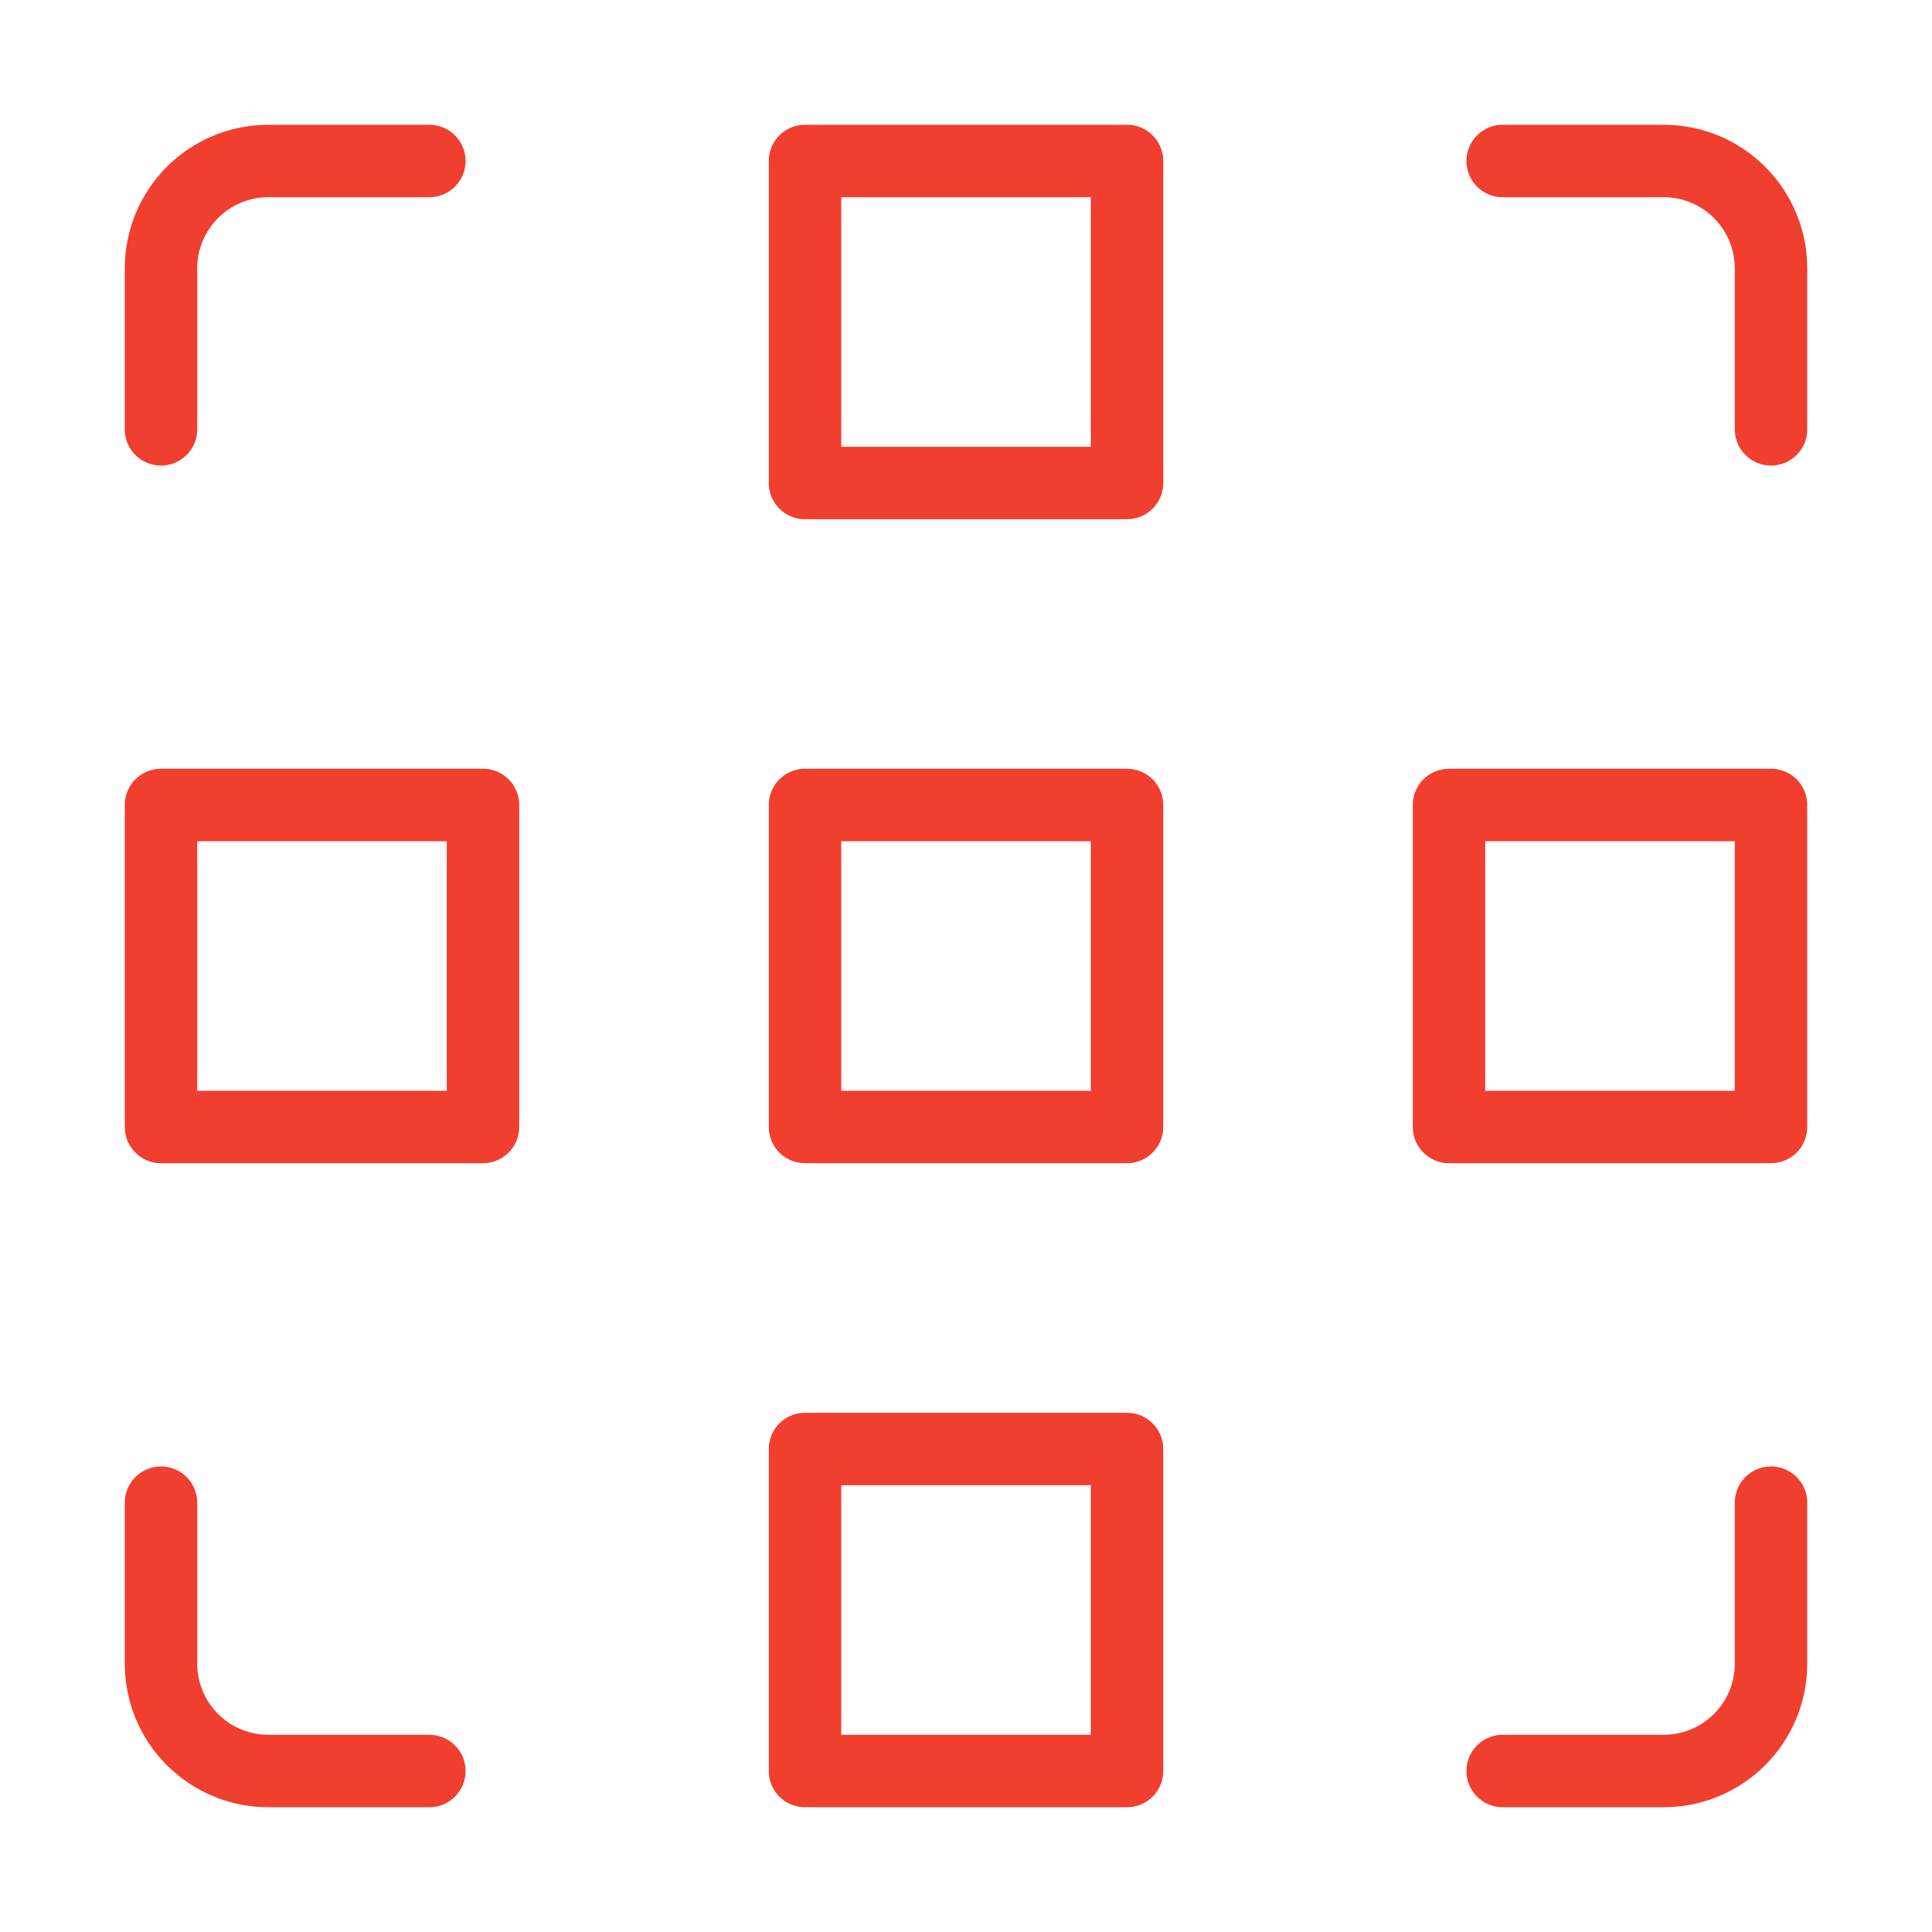
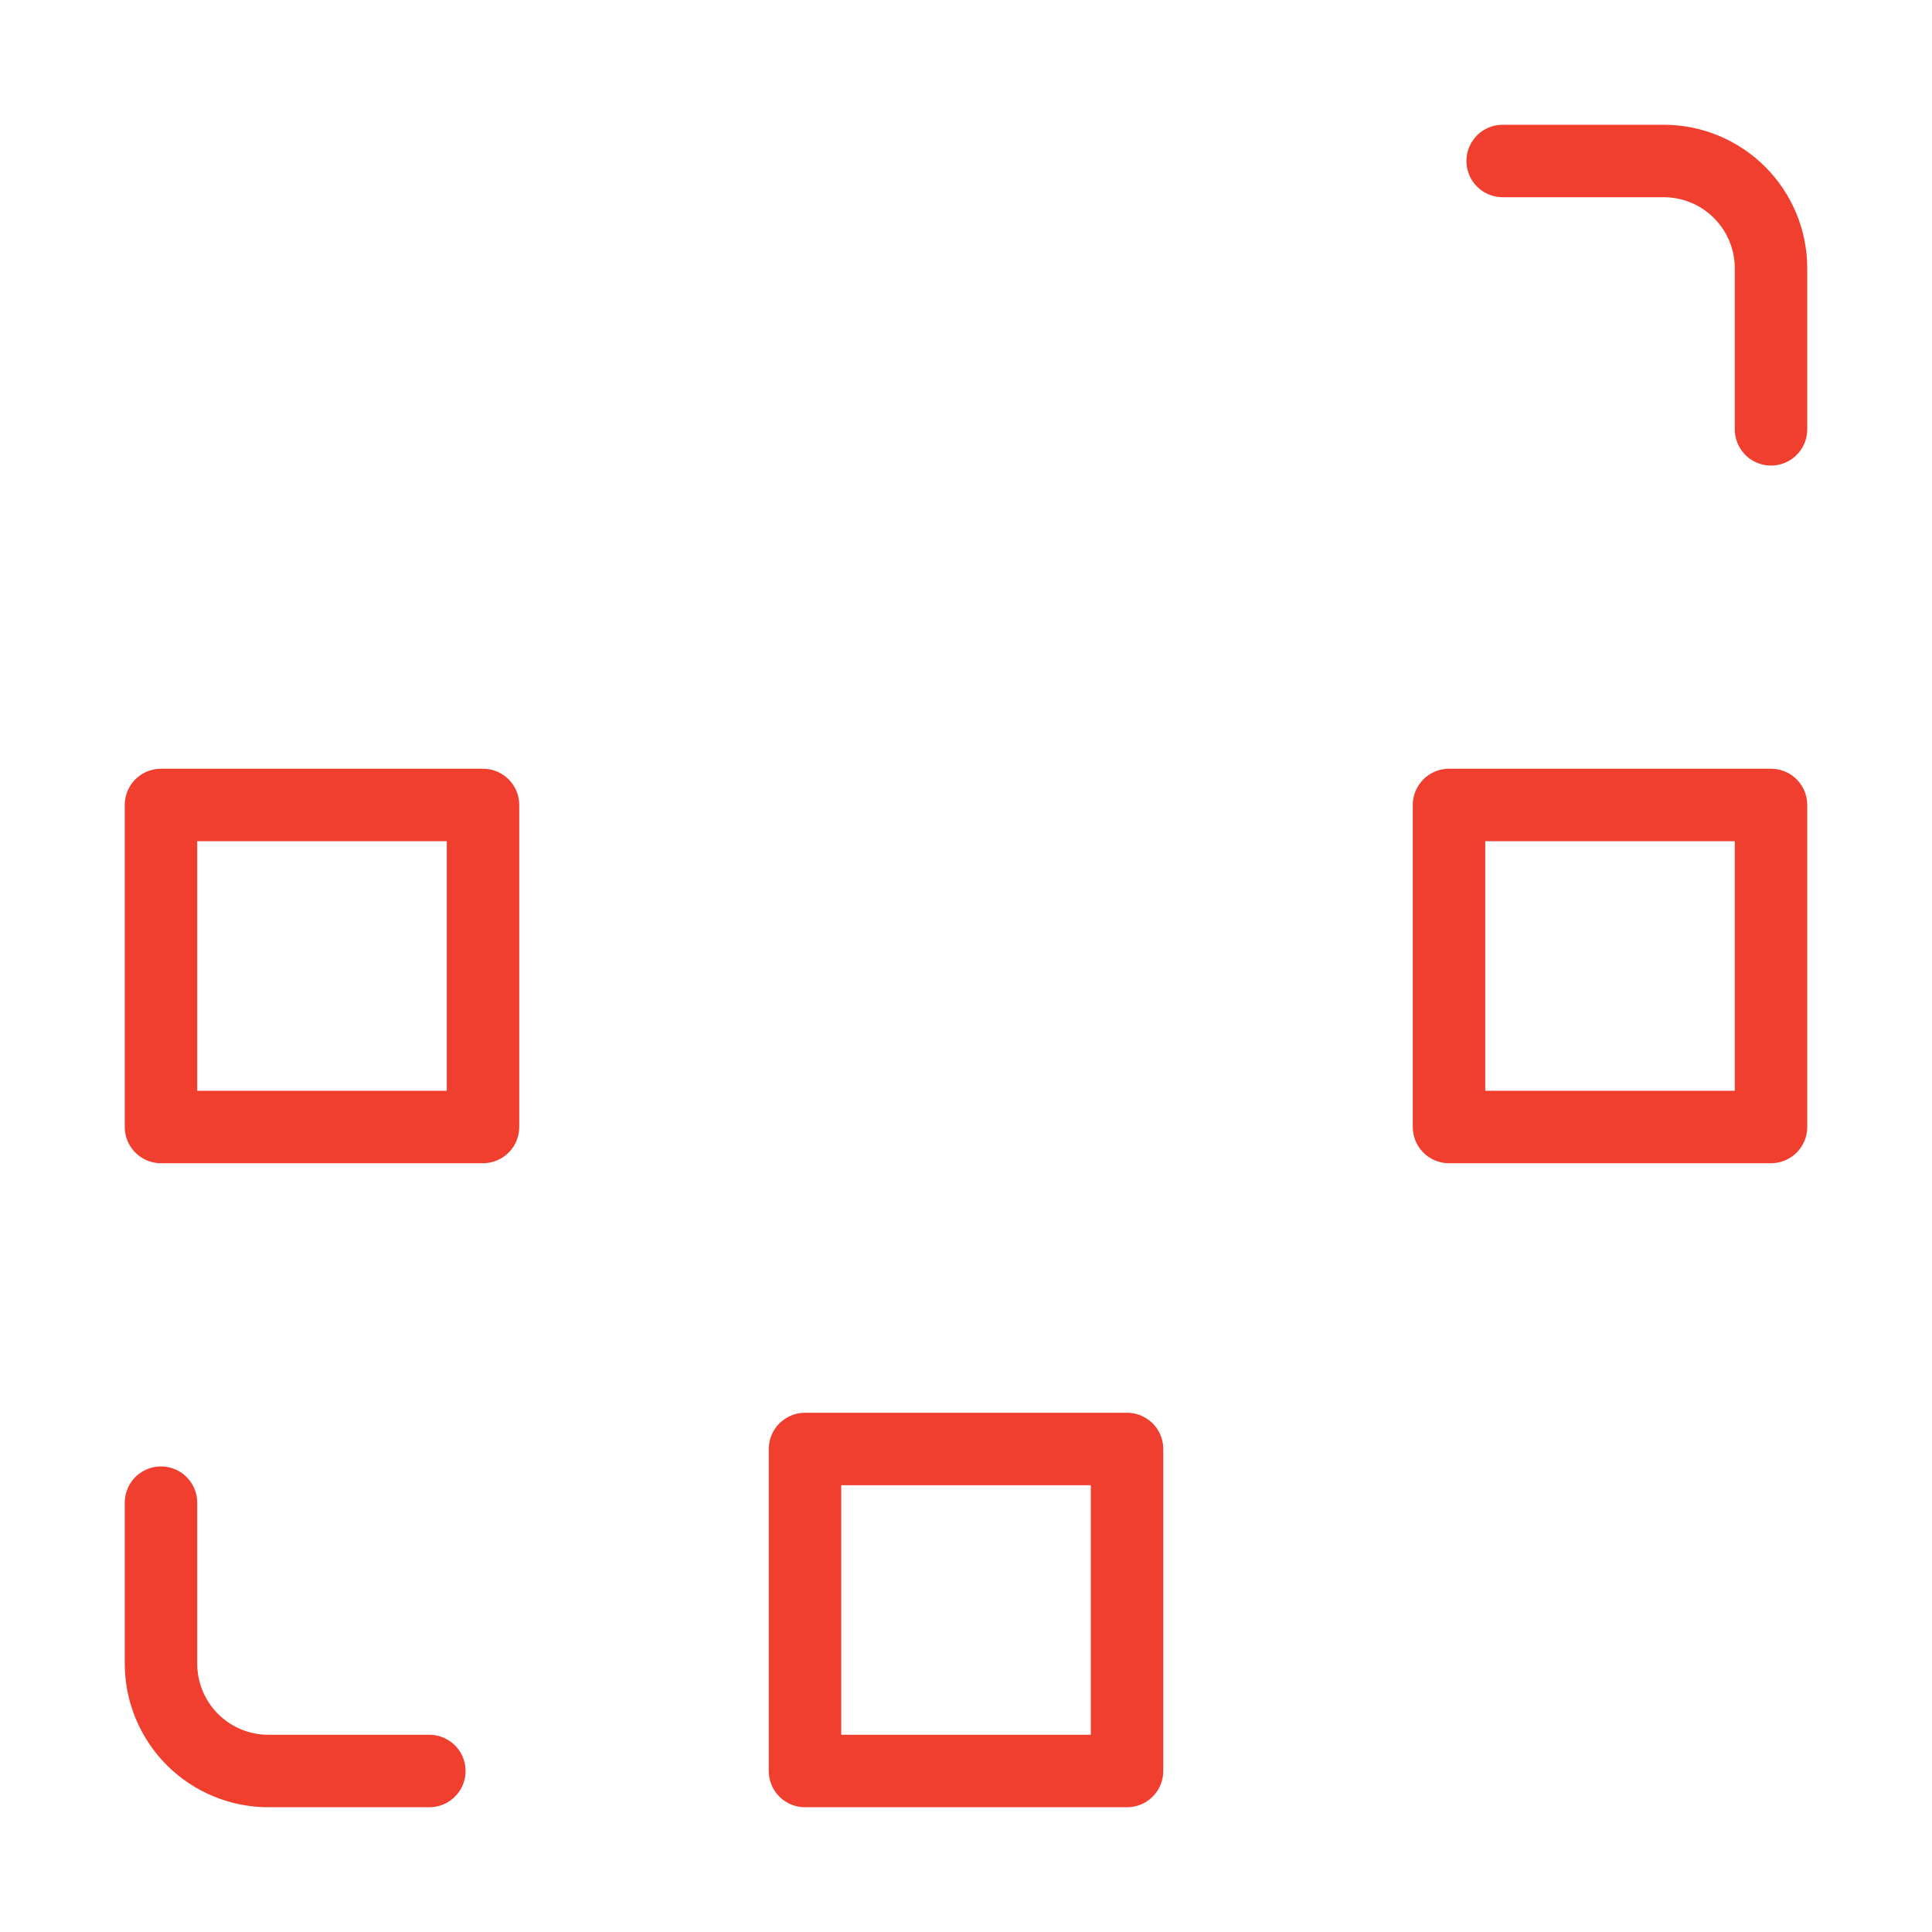
<svg xmlns="http://www.w3.org/2000/svg" fill="none" viewBox="0 0 40 40" height="40" width="40">
-   <path stroke-linejoin="round" stroke-linecap="round" stroke-width="1.5" stroke="#F03E2F" d="M16.667 16.666H23.334V23.333H16.667V16.666Z" />
  <path stroke-linejoin="round" stroke-linecap="round" stroke-width="1.5" stroke="#F03E2F" d="M3.333 16.666H10V23.333H3.333V16.666Z" />
  <path stroke-linejoin="round" stroke-linecap="round" stroke-width="1.5" stroke="#F03E2F" d="M30 16.666H36.667V23.333H30V16.666Z" />
-   <path stroke-linejoin="round" stroke-linecap="round" stroke-width="1.5" stroke="#F03E2F" d="M16.667 3.333H23.334V10H16.667V3.333Z" />
-   <path stroke-linejoin="round" stroke-linecap="round" stroke-width="1.5" stroke="#F03E2F" d="M16.667 30H23.334V36.667H16.667V30Z" />
-   <path stroke-linejoin="round" stroke-linecap="round" stroke-width="1.5" stroke="#F03E2F" d="M3.333 8.889V5.555C3.333 4.966 3.568 4.401 3.984 3.984C4.401 3.567 4.966 3.333 5.556 3.333H8.889" />
+   <path stroke-linejoin="round" stroke-linecap="round" stroke-width="1.5" stroke="#F03E2F" d="M16.667 30H23.334V36.667H16.667V30" />
  <path stroke-linejoin="round" stroke-linecap="round" stroke-width="1.5" stroke="#F03E2F" d="M36.667 8.889V5.555C36.667 4.966 36.433 4.401 36.016 3.984C35.599 3.567 35.034 3.333 34.445 3.333H31.111" />
  <path stroke-linejoin="round" stroke-linecap="round" stroke-width="1.5" stroke="#F03E2F" d="M3.333 31.111V34.444C3.333 35.034 3.568 35.599 3.984 36.016C4.401 36.432 4.966 36.667 5.556 36.667H8.889" />
-   <path stroke-linejoin="round" stroke-linecap="round" stroke-width="1.5" stroke="#F03E2F" d="M36.667 31.111V34.444C36.667 35.034 36.433 35.599 36.016 36.016C35.599 36.432 35.034 36.667 34.445 36.667H31.111" />
</svg>